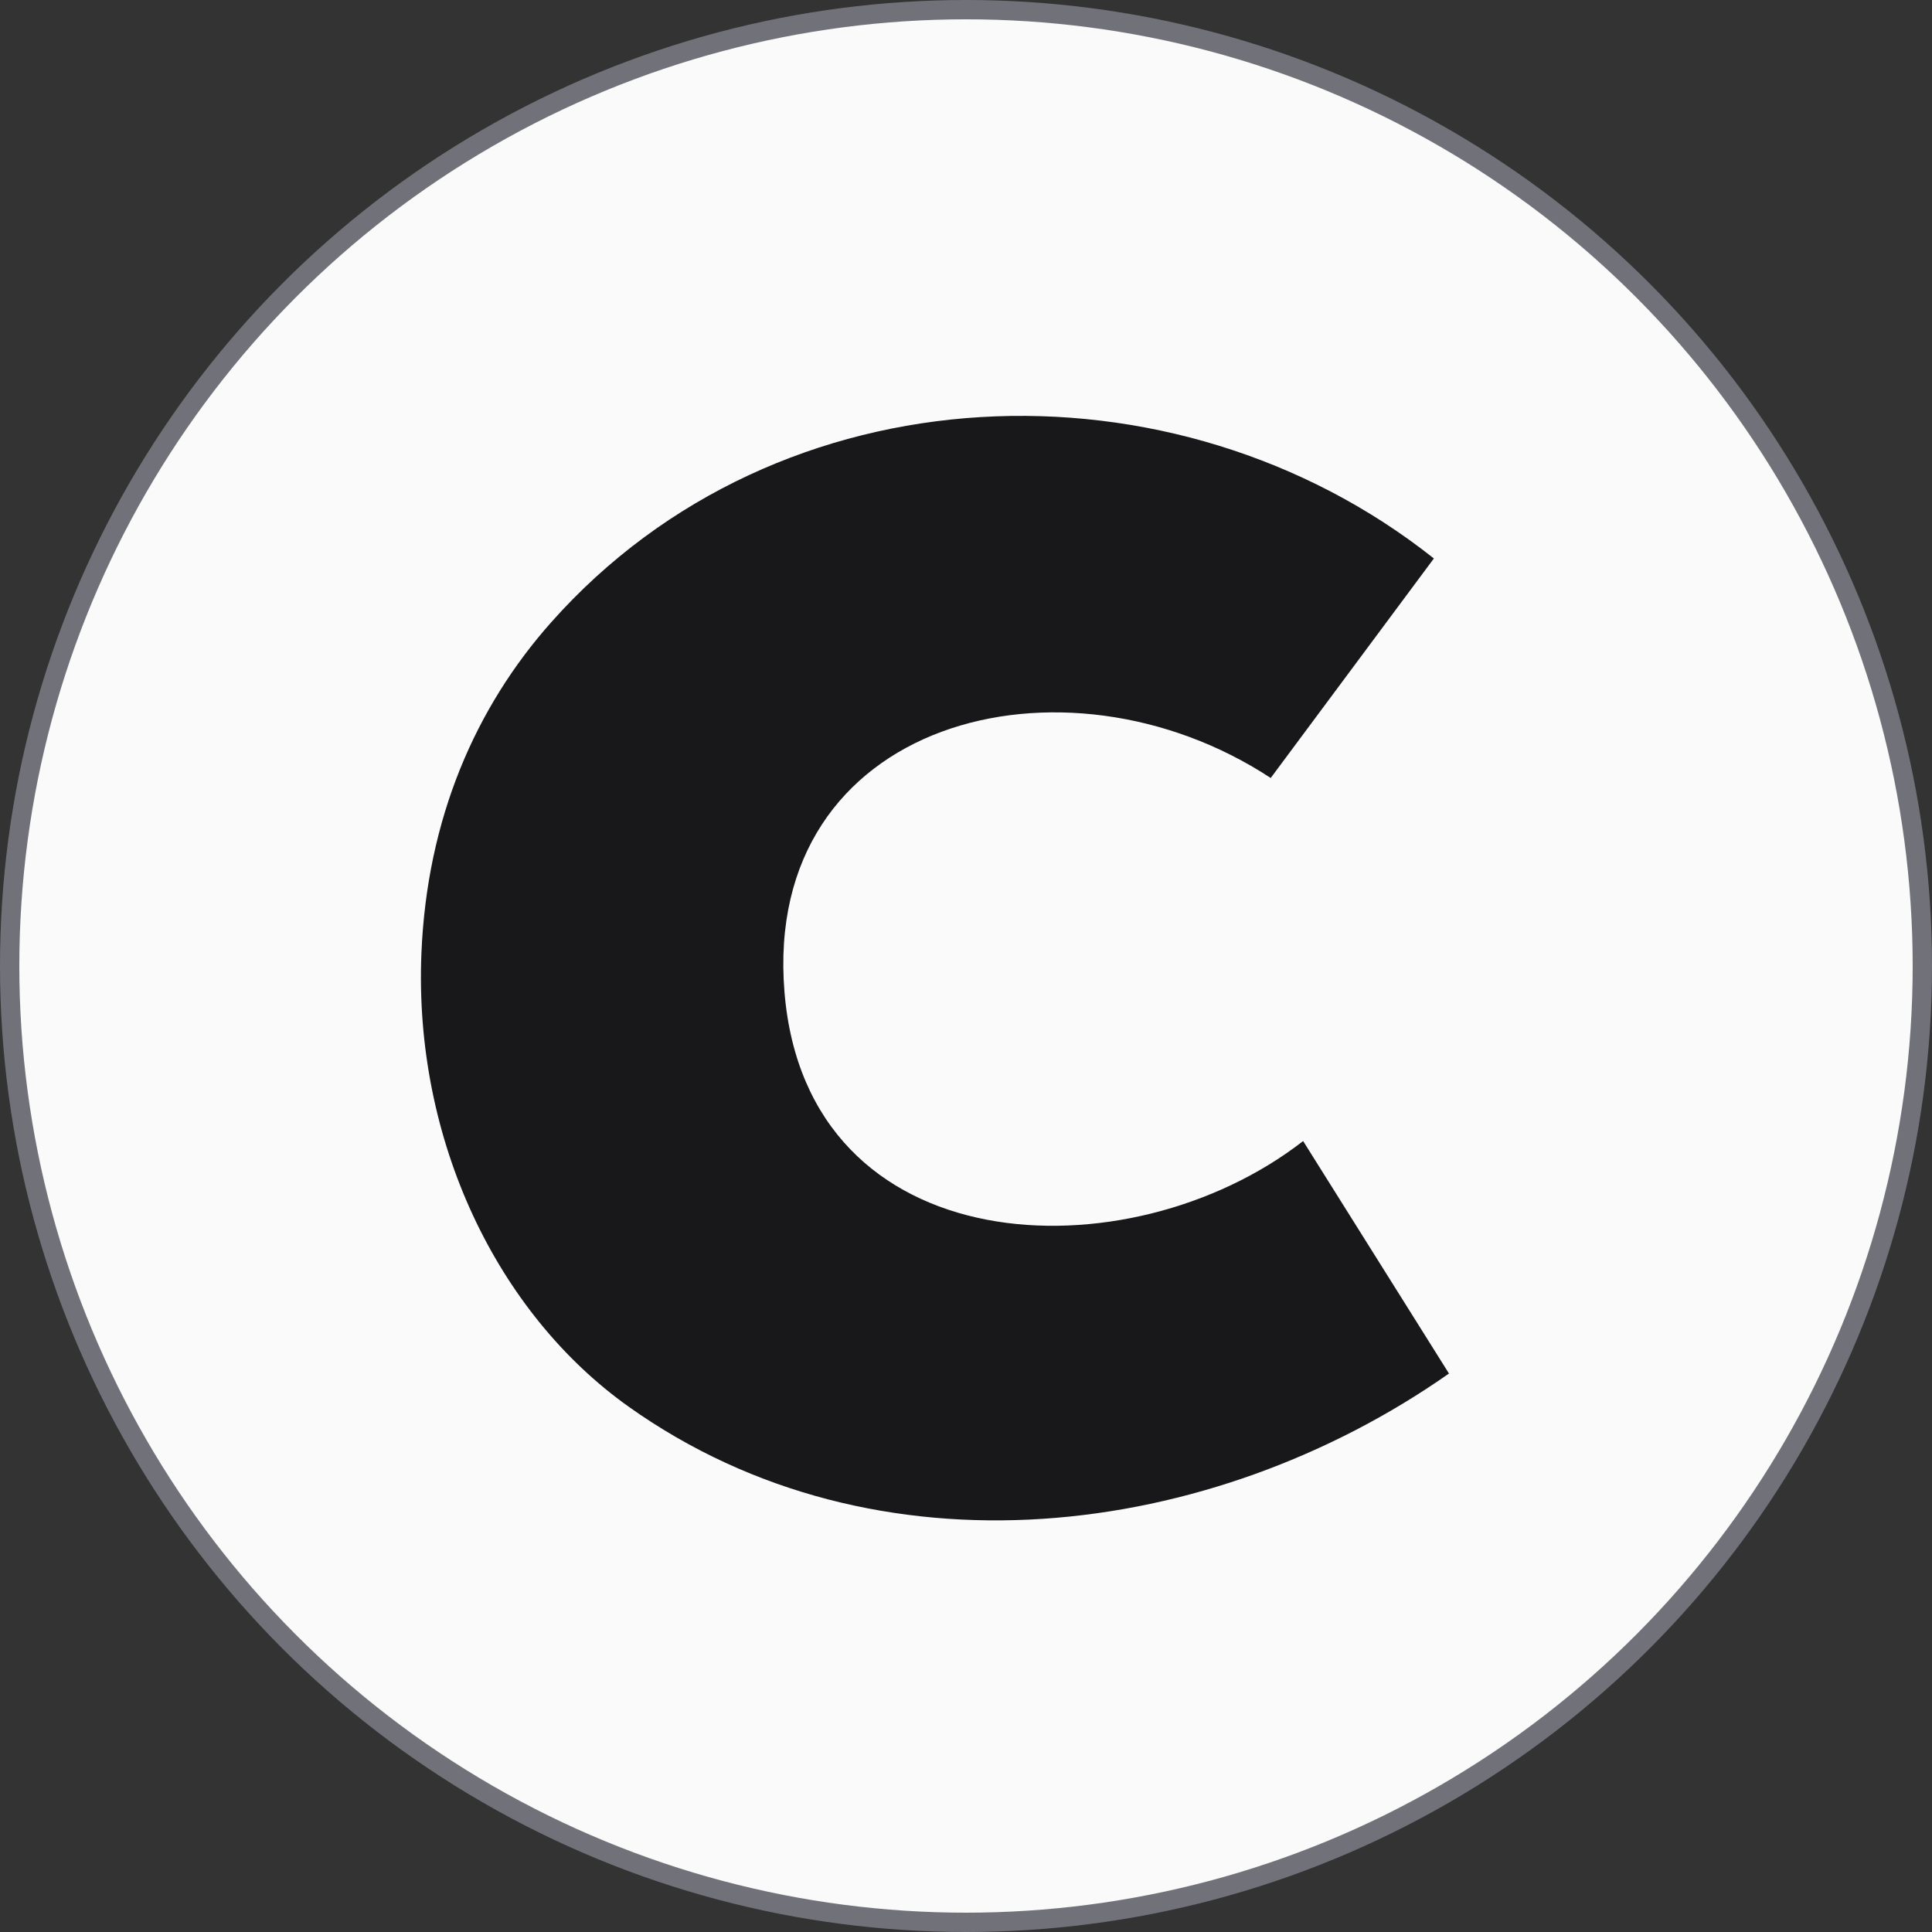
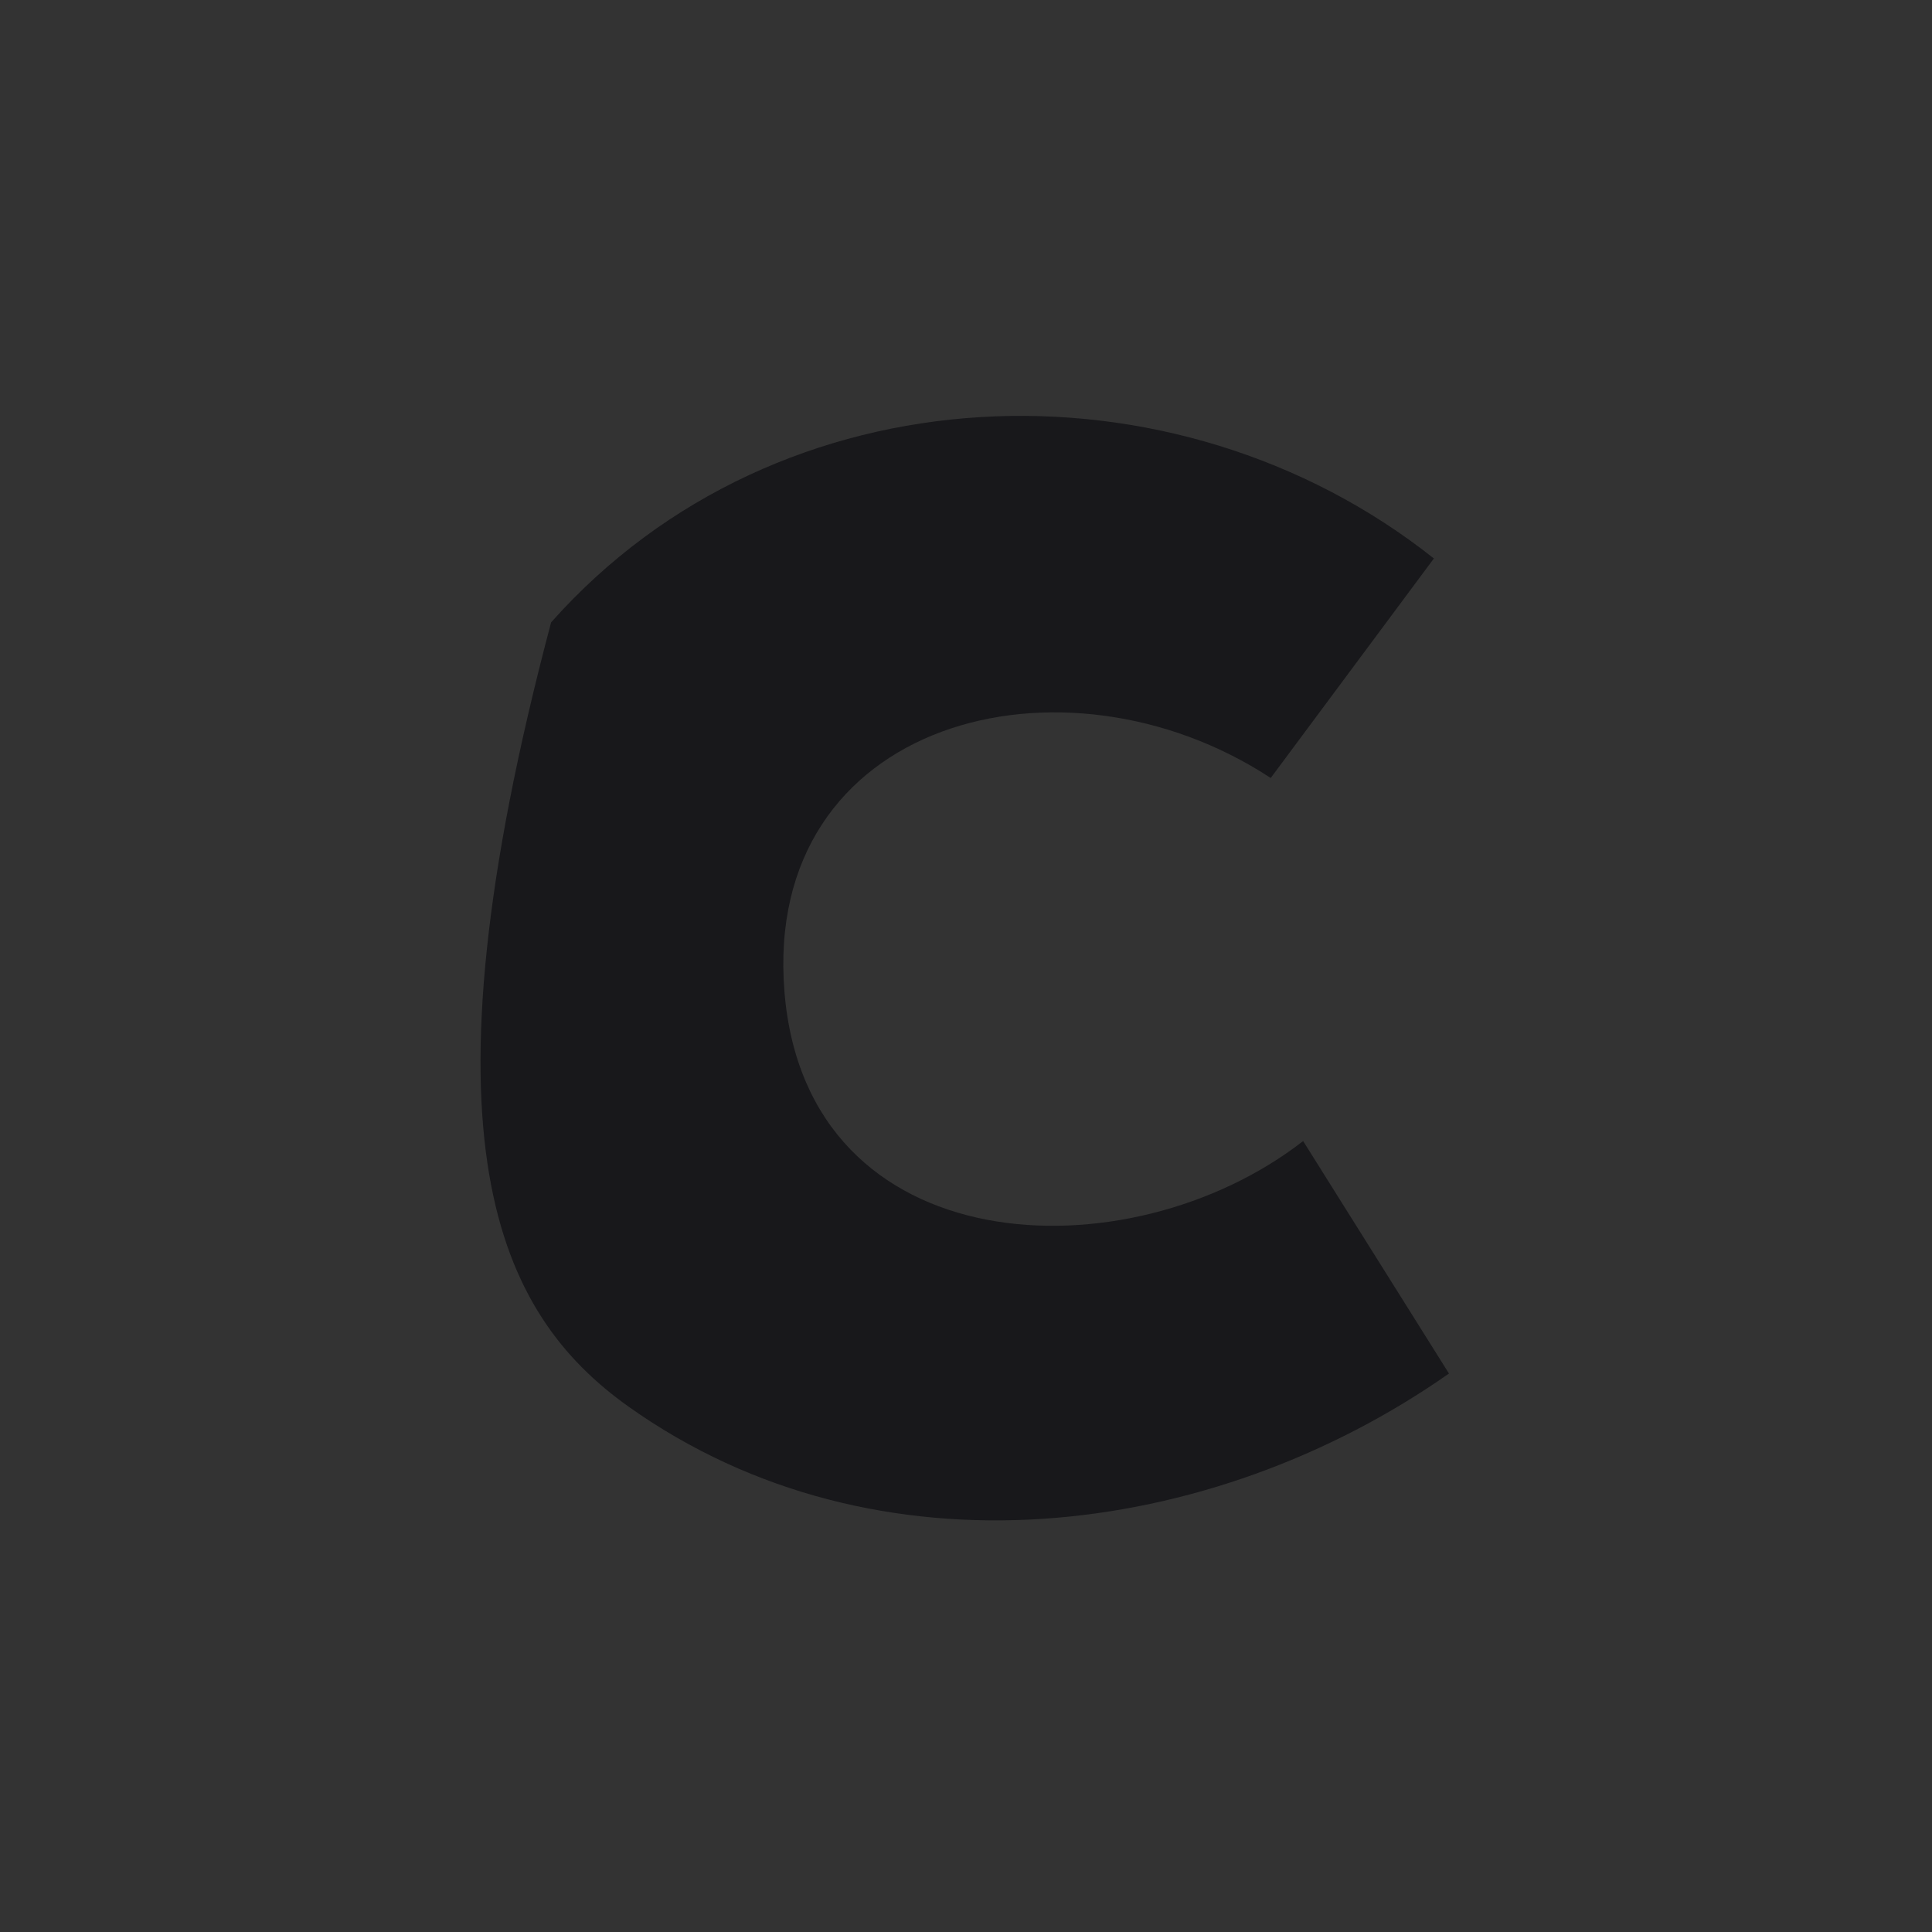
<svg xmlns="http://www.w3.org/2000/svg" width="200" height="200" viewBox="0 0 200 200" fill="none">
  <rect x="0" y="0" width="200" height="200" fill="#333333" stroke="none" />
-   <circle cx="100" cy="100" r="99" fill="#FAFAFA" stroke="#71717A" stroke-width="2" />
-   <path d="M131.544 80.537L148.434 57.812C121.609 36.527 80.637 37.86 57.05 64.43C49.232 73.235 44.206 84.723 43.626 98.658C42.819 118.045 51.478 135.965 65.103 145.638C90.782 163.867 125.354 159.468 149.997 142.187L134.899 118.121C116.779 132.215 83.507 130.872 81.208 102.684C78.909 74.497 110.067 66.443 131.544 80.537Z" fill="#18181B" />
+   <path d="M131.544 80.537L148.434 57.812C121.609 36.527 80.637 37.86 57.05 64.43C42.819 118.045 51.478 135.965 65.103 145.638C90.782 163.867 125.354 159.468 149.997 142.187L134.899 118.121C116.779 132.215 83.507 130.872 81.208 102.684C78.909 74.497 110.067 66.443 131.544 80.537Z" fill="#18181B" />
</svg>